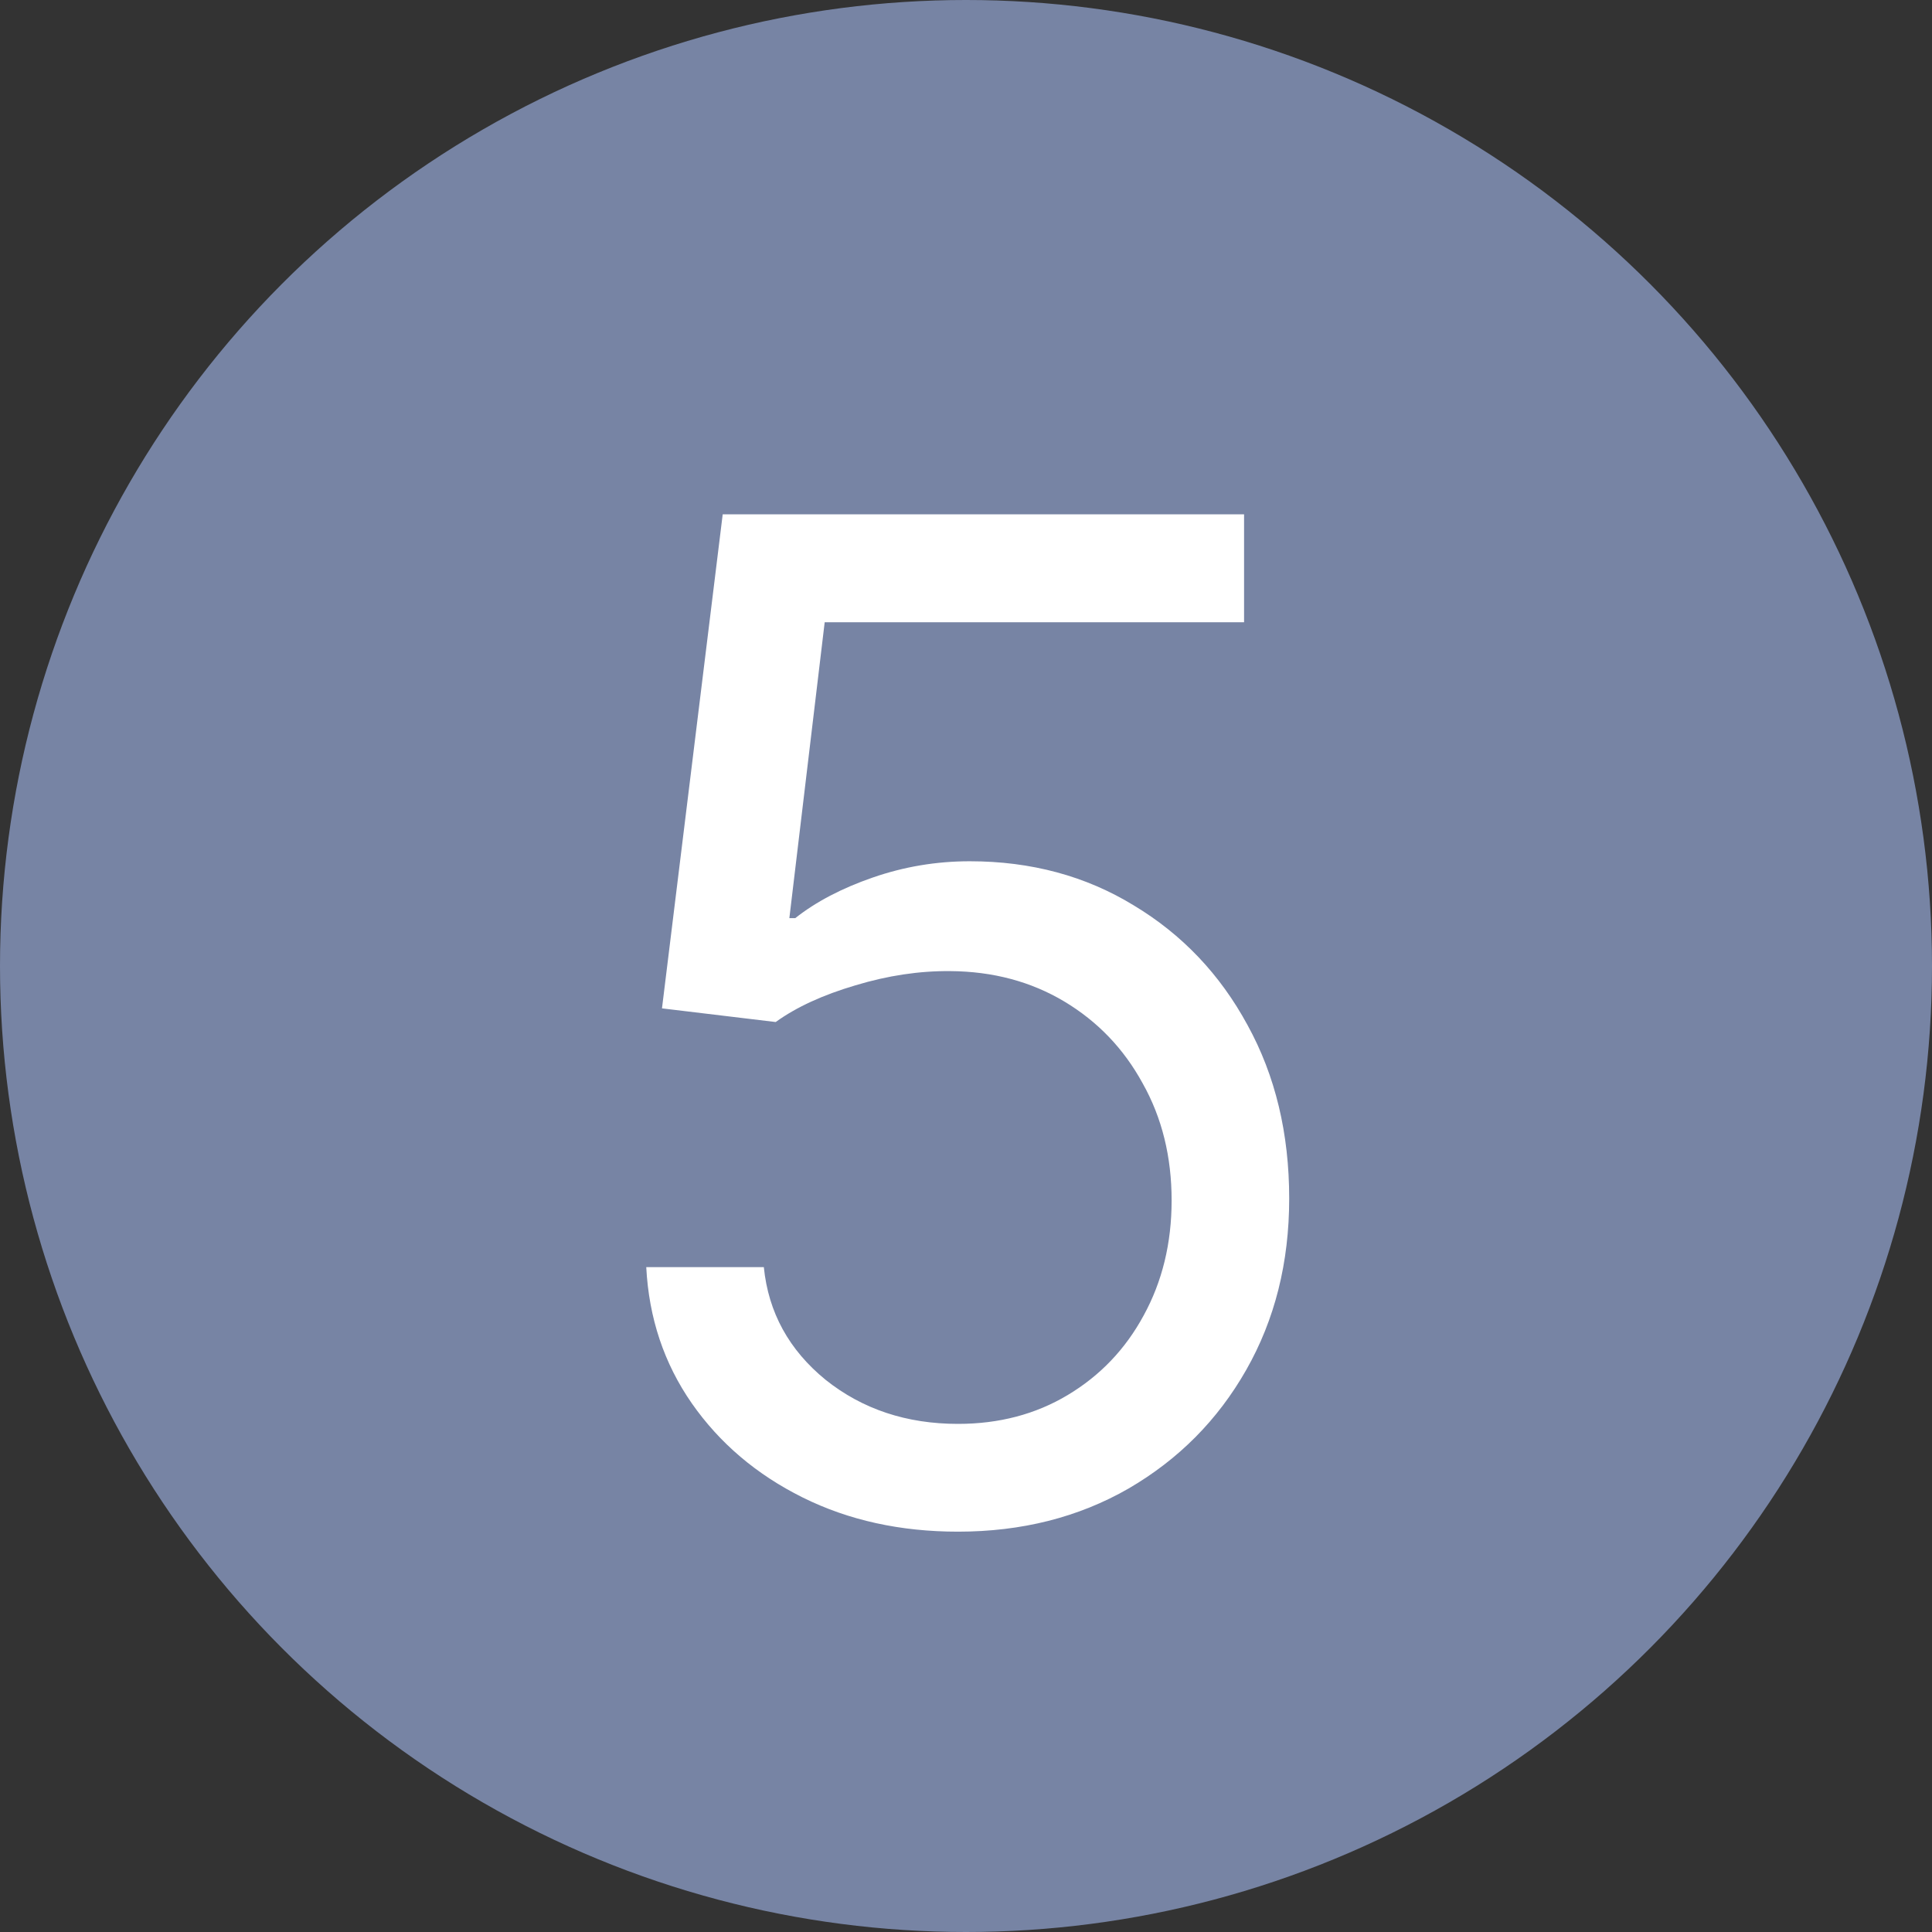
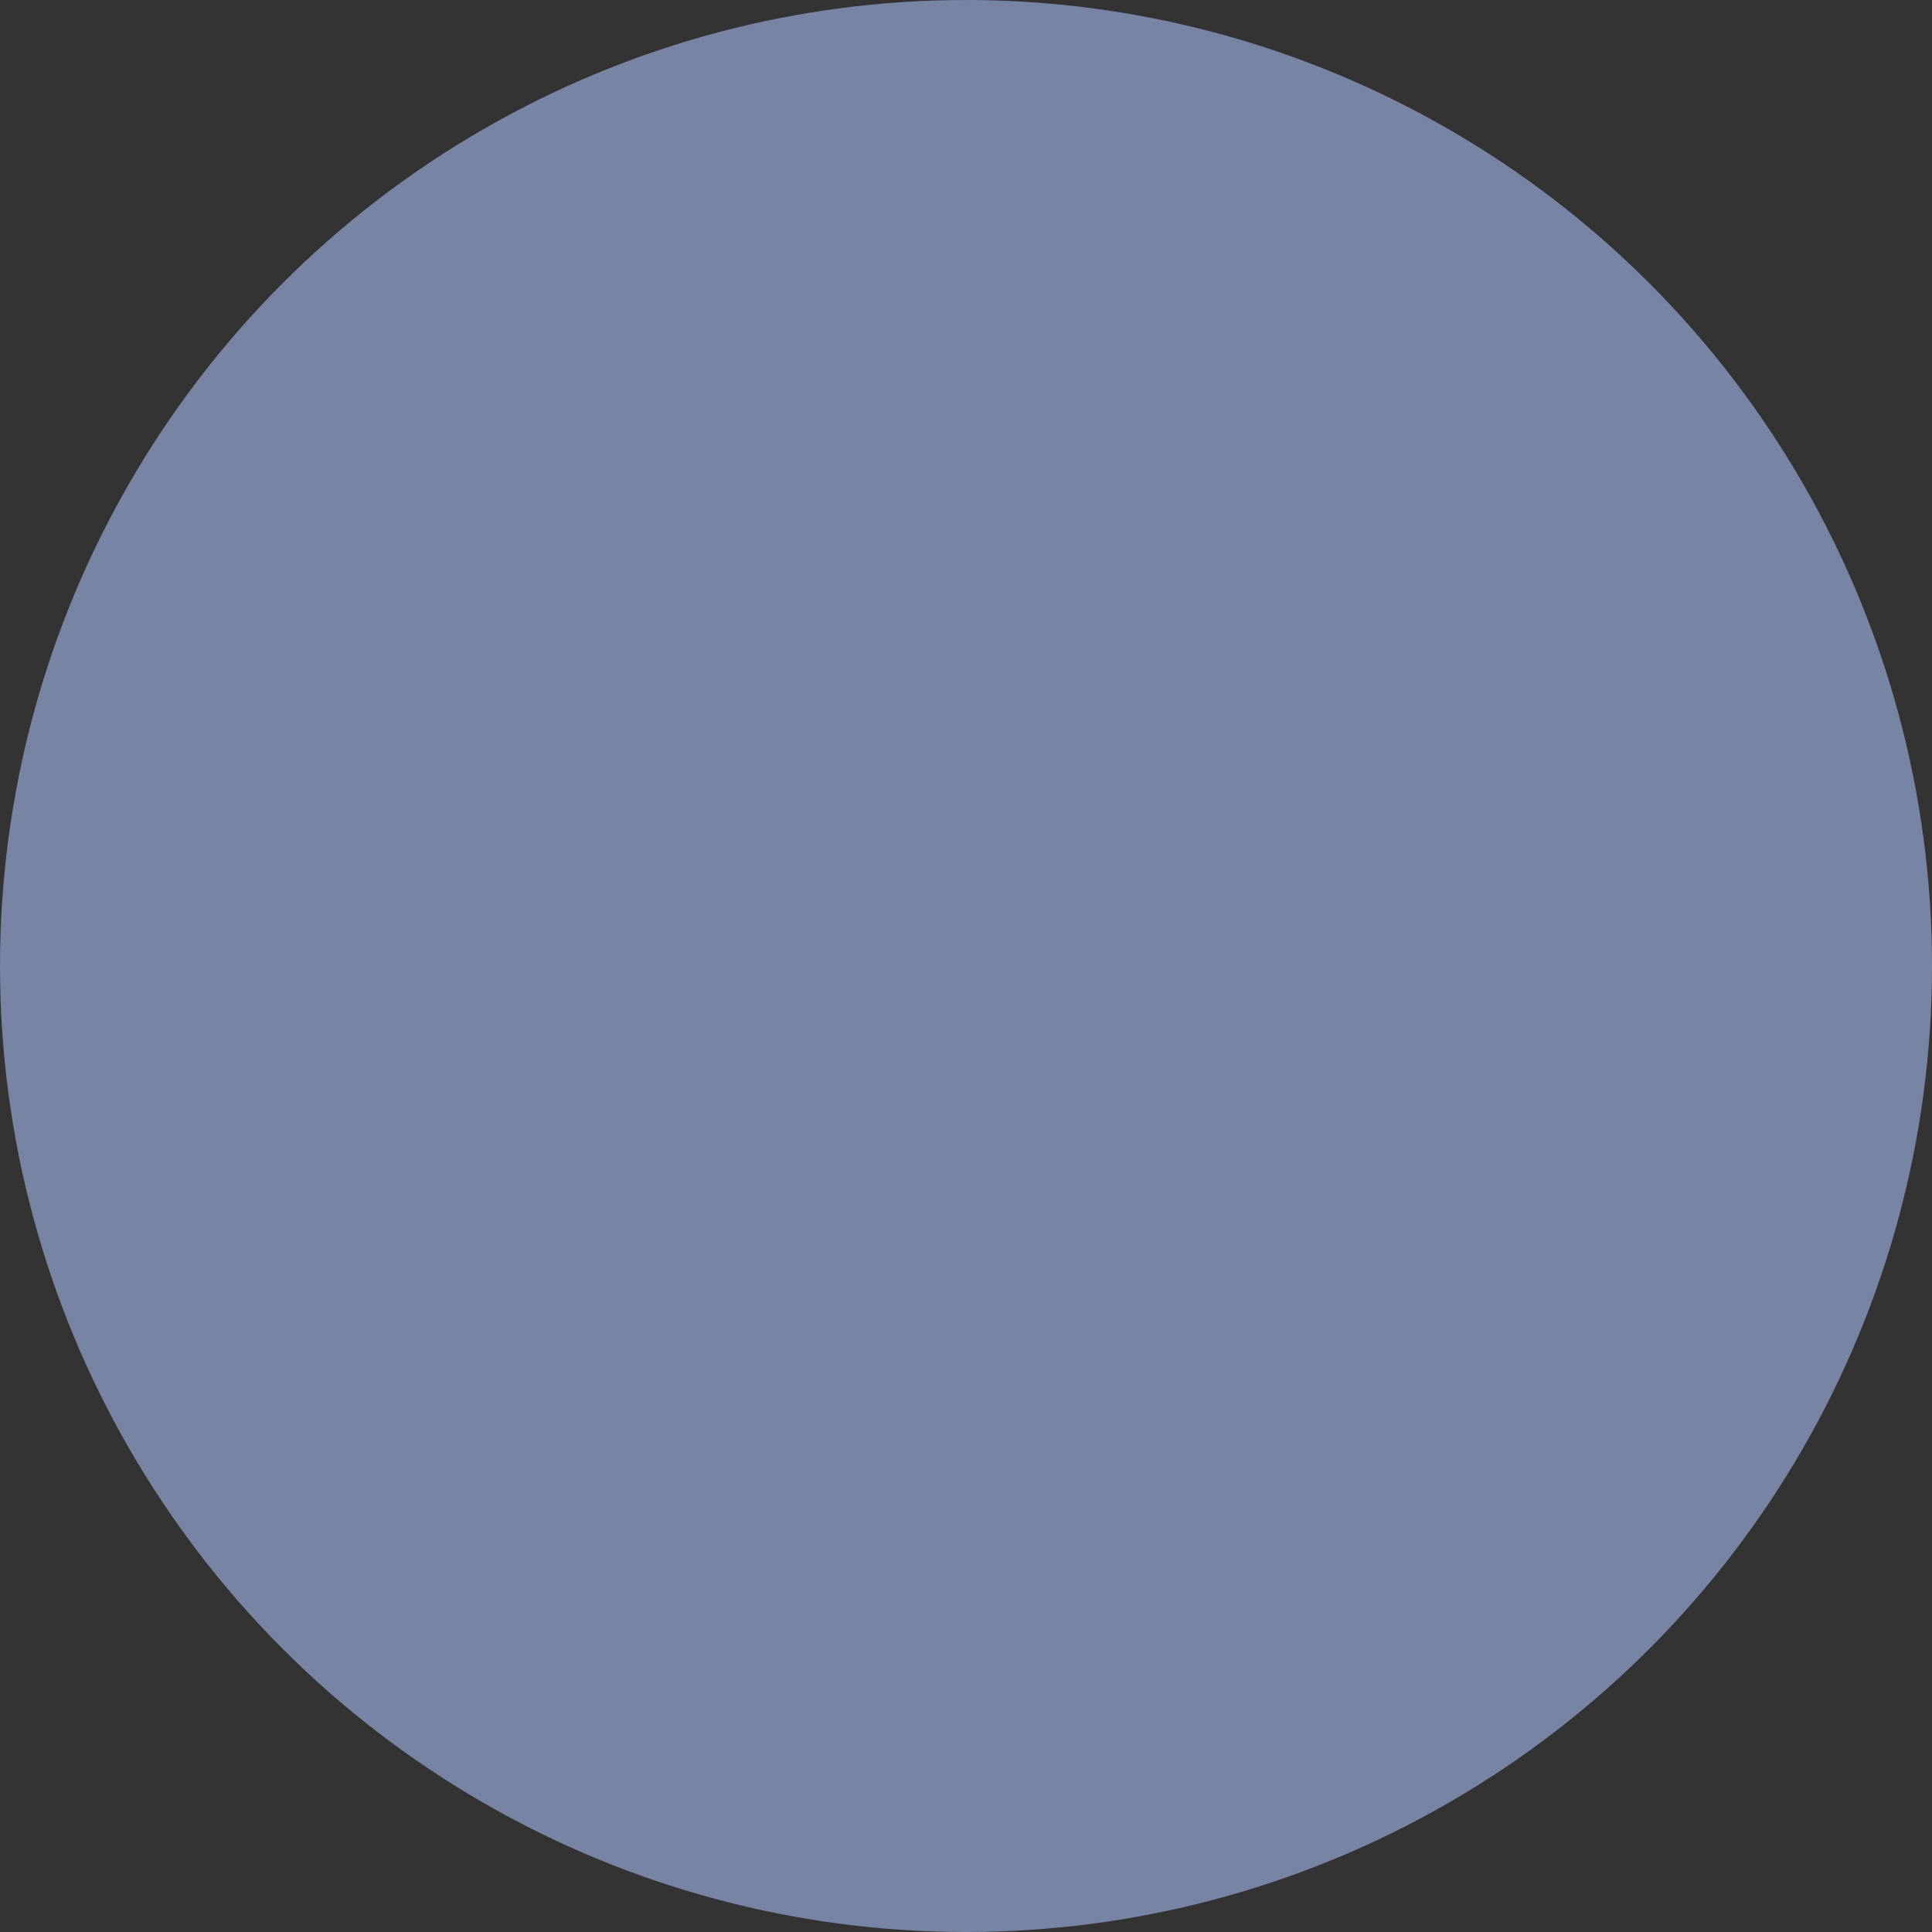
<svg xmlns="http://www.w3.org/2000/svg" width="14" height="14" viewBox="0 0 14 14" fill="none">
  <rect x="0" y="0" width="14" height="14" fill="#333333" stroke="none" />
  <circle cx="7" cy="7" r="7" fill="#7784A4" />
-   <path d="M6.942 11.099C6.525 11.099 6.15 11.017 5.816 10.851C5.482 10.685 5.215 10.458 5.013 10.169C4.812 9.88 4.702 9.551 4.683 9.182H5.535C5.568 9.511 5.718 9.783 5.983 9.999C6.25 10.212 6.57 10.318 6.942 10.318C7.24 10.318 7.505 10.248 7.737 10.109C7.971 9.969 8.155 9.777 8.287 9.533C8.422 9.287 8.49 9.009 8.49 8.699C8.49 8.382 8.42 8.099 8.28 7.85C8.143 7.599 7.954 7.402 7.712 7.257C7.471 7.113 7.195 7.039 6.885 7.037C6.662 7.035 6.434 7.069 6.199 7.14C5.965 7.209 5.772 7.297 5.621 7.406L4.797 7.307L5.237 3.727H9.015V4.509H5.976L5.72 6.653H5.763C5.912 6.535 6.099 6.437 6.324 6.359C6.549 6.281 6.783 6.241 7.027 6.241C7.472 6.241 7.868 6.348 8.216 6.561C8.567 6.772 8.841 7.061 9.04 7.428C9.242 7.795 9.342 8.214 9.342 8.685C9.342 9.149 9.238 9.563 9.03 9.928C8.824 10.29 8.54 10.576 8.177 10.787C7.815 10.995 7.403 11.099 6.942 11.099Z" fill="white" />
</svg>